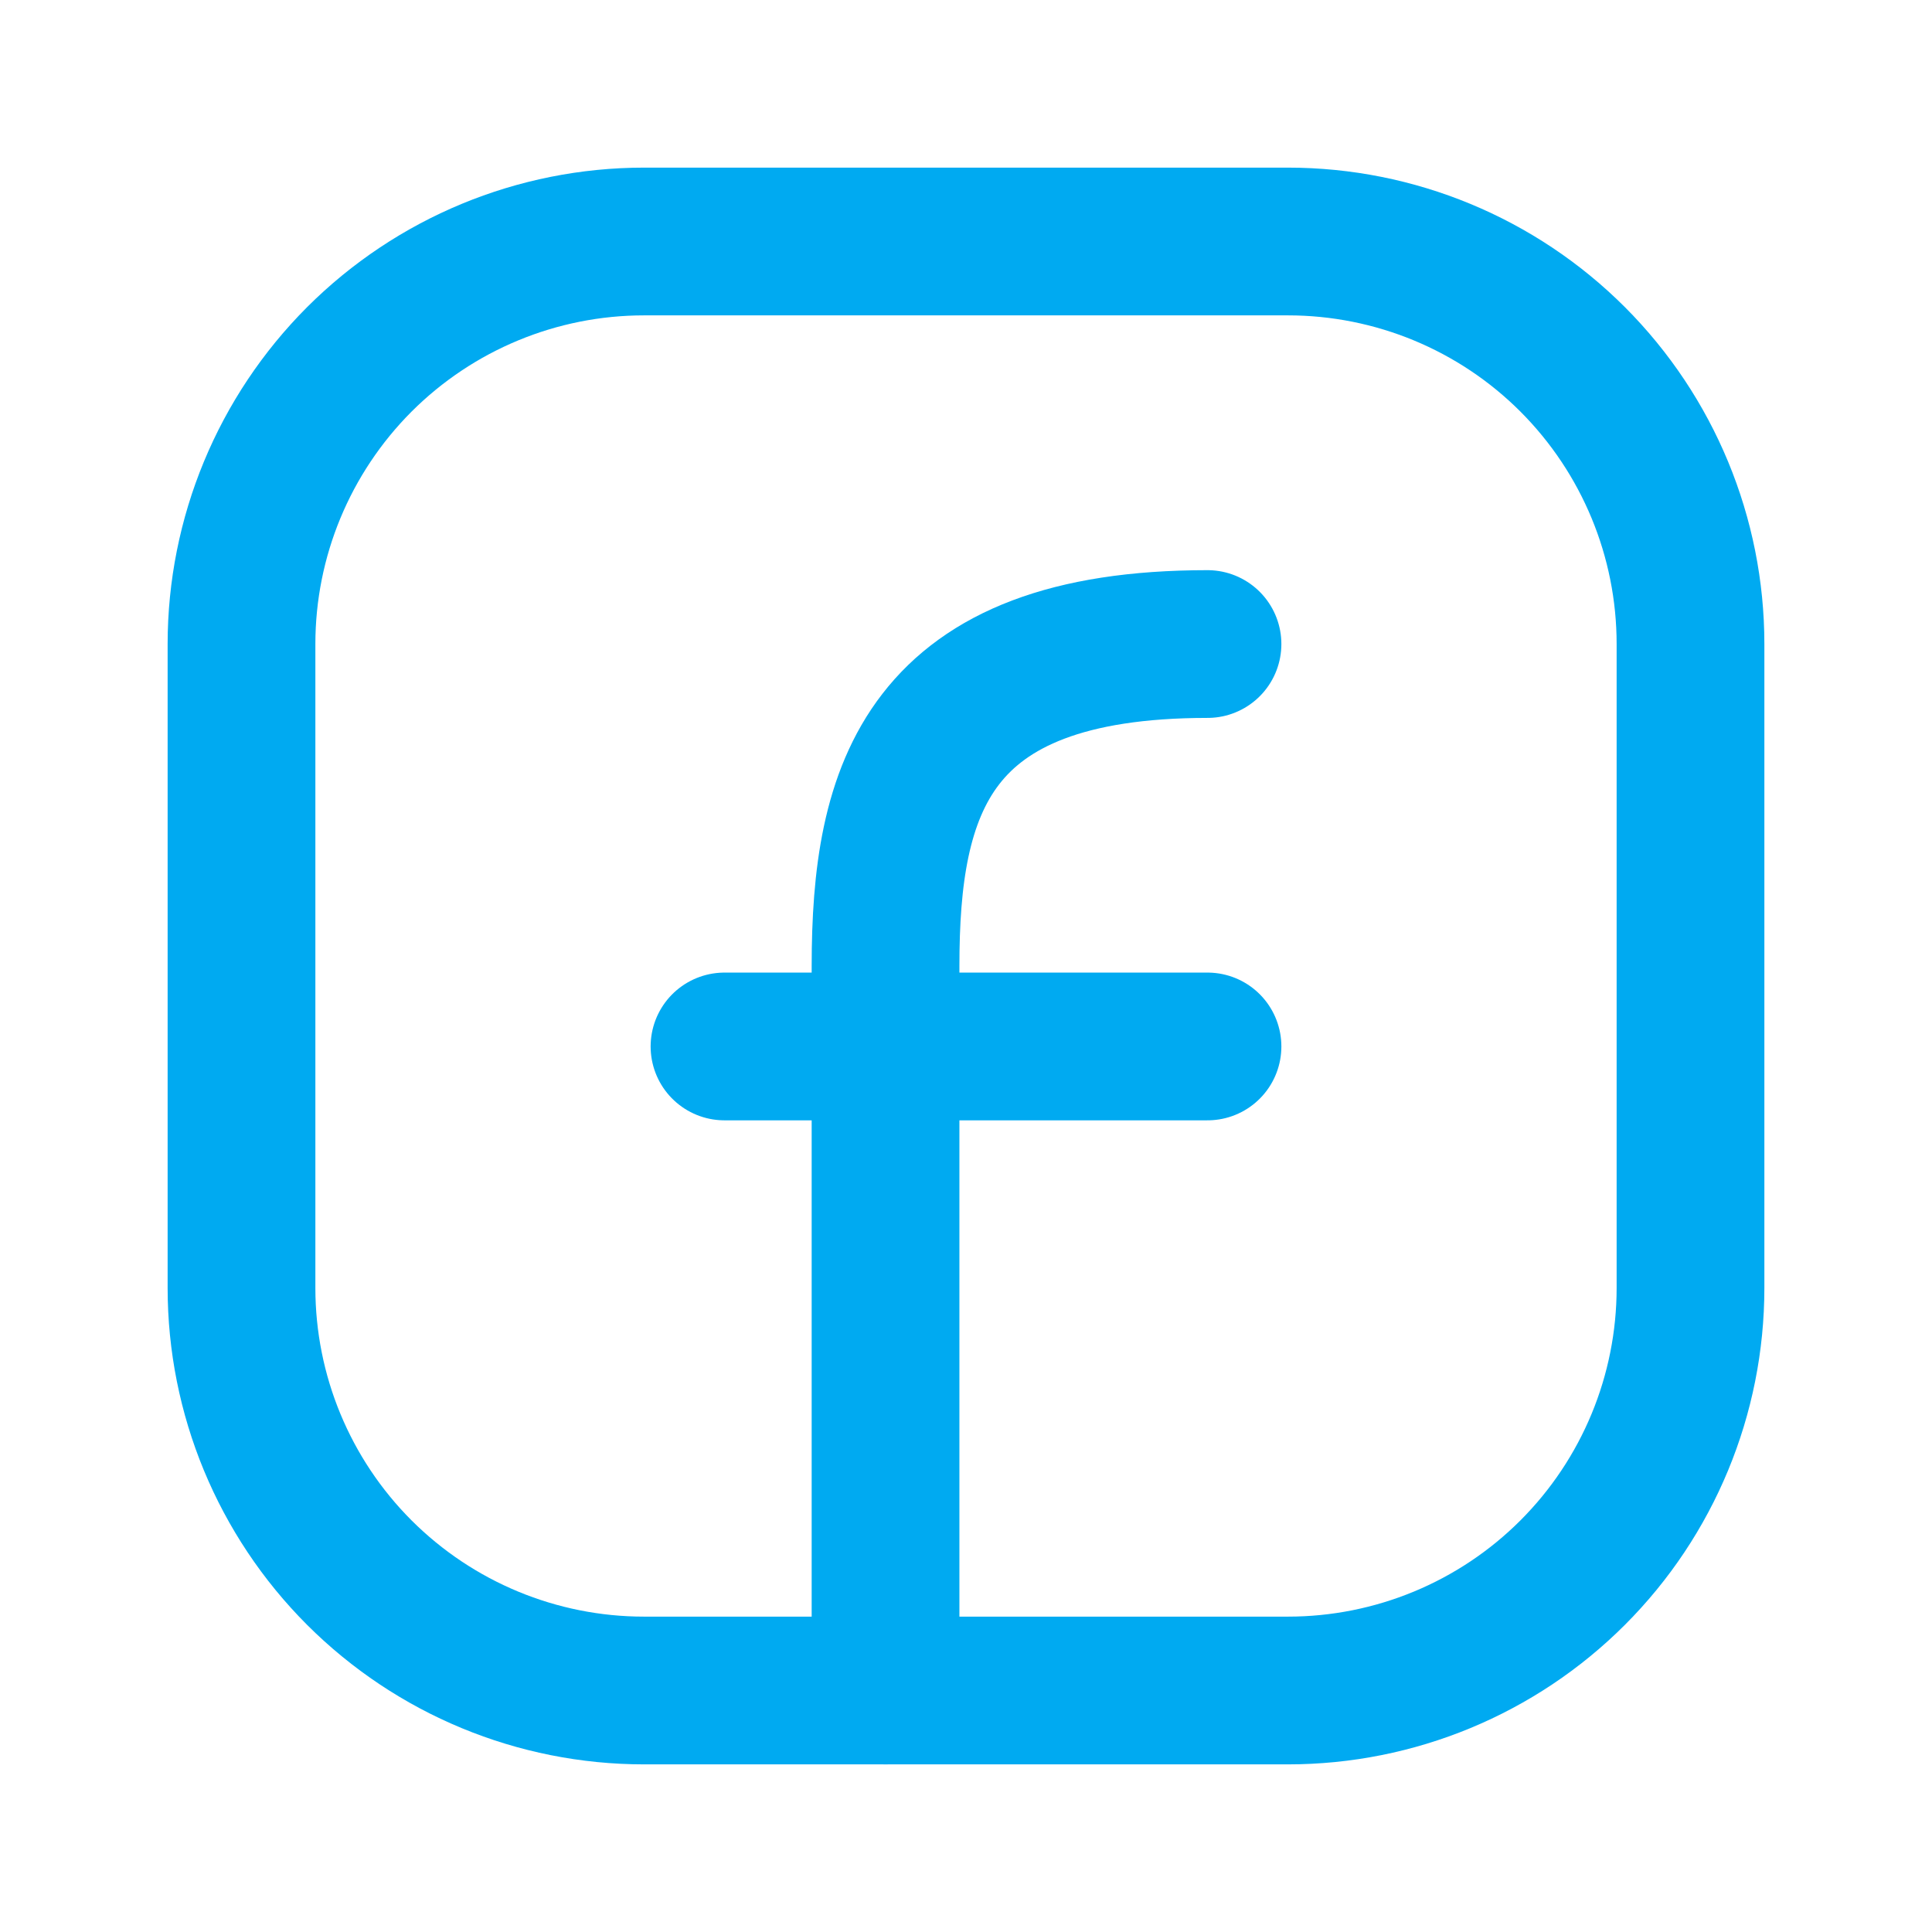
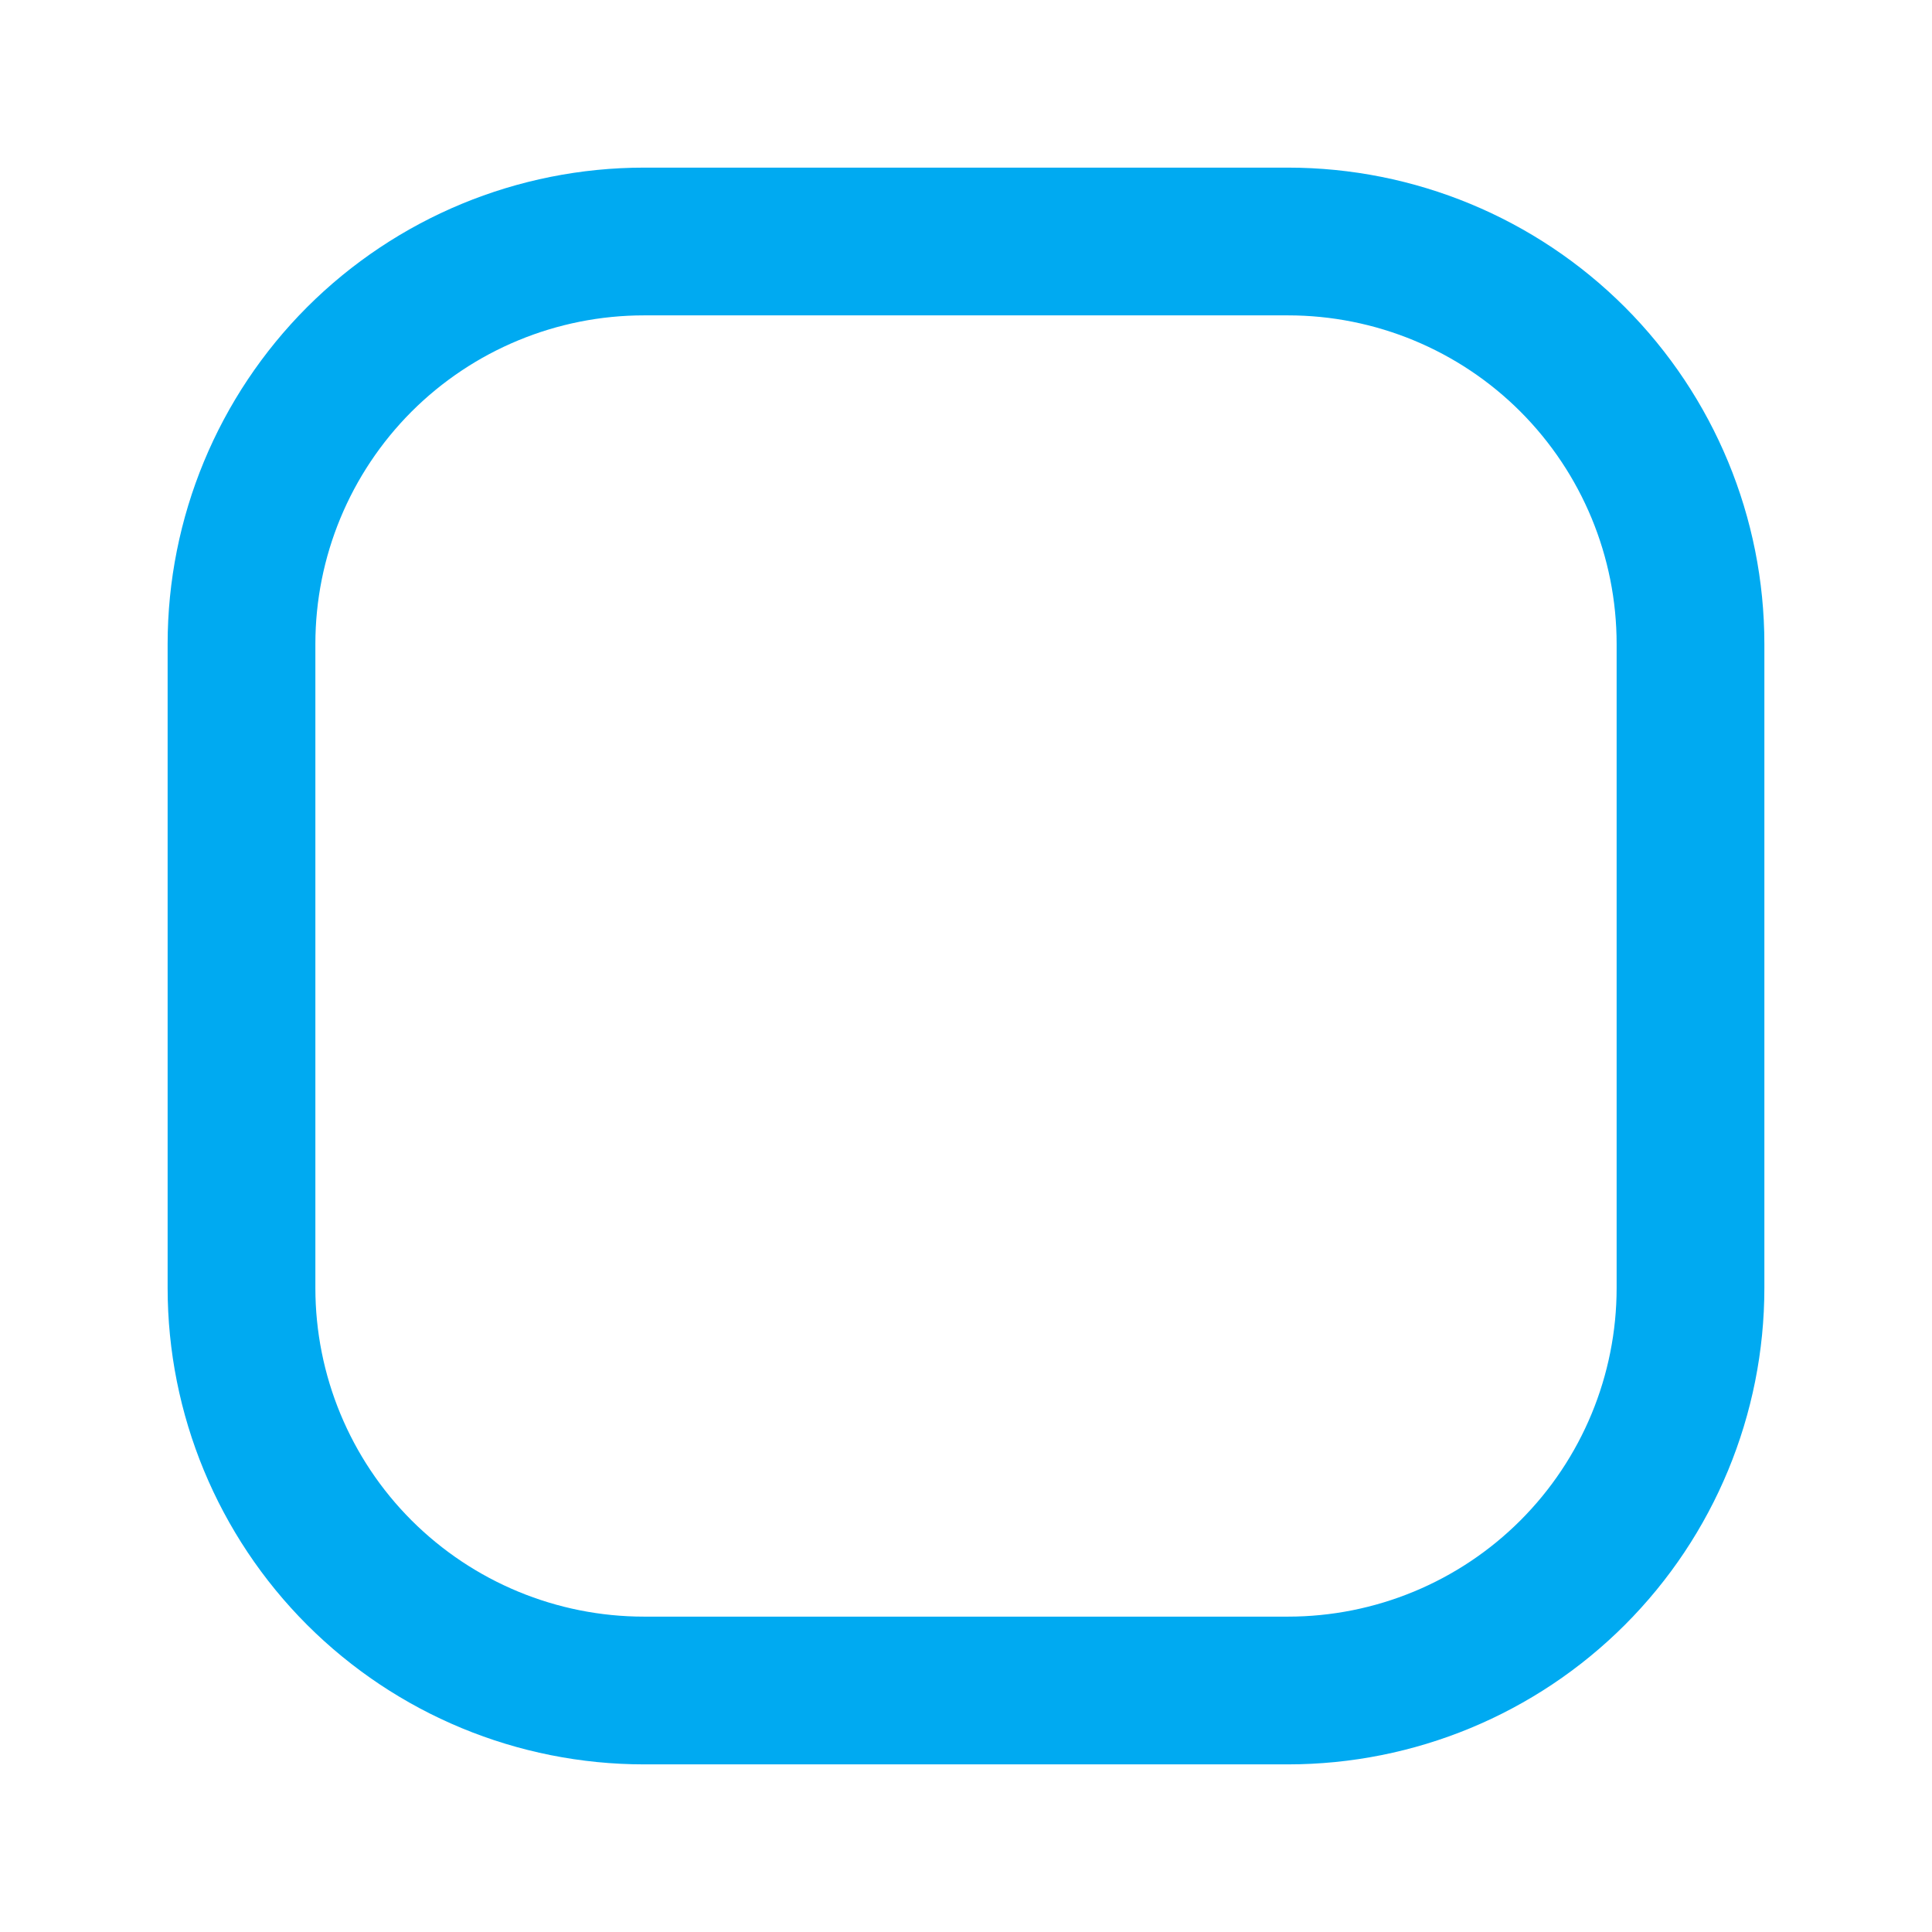
<svg xmlns="http://www.w3.org/2000/svg" width="17" height="17" viewBox="0 0 17 17" fill="none">
  <g id="Frame">
    <path id="Vector" d="M14.875 5.667V11.333C14.875 12.273 14.502 13.174 13.838 13.838C13.174 14.502 12.273 14.875 11.333 14.875H5.667C4.727 14.875 3.827 14.502 3.162 13.838C2.498 13.174 2.125 12.273 2.125 11.333V5.667C2.125 4.727 2.498 3.827 3.162 3.162C3.827 2.498 4.727 2.125 5.667 2.125H11.333C12.273 2.125 13.174 2.498 13.838 3.162C14.502 3.827 14.875 4.727 14.875 5.667Z" stroke="#00AAF1" stroke-width="1.3" stroke-linecap="round" stroke-linejoin="round" />
-     <path id="Vector_2" d="M7.792 14.875V8.5C7.792 6.95 8.146 5.667 10.625 5.667M6.375 9.208H10.625" stroke="#00AAF1" stroke-width="1.3" stroke-linecap="round" stroke-linejoin="round" />
  </g>
</svg>